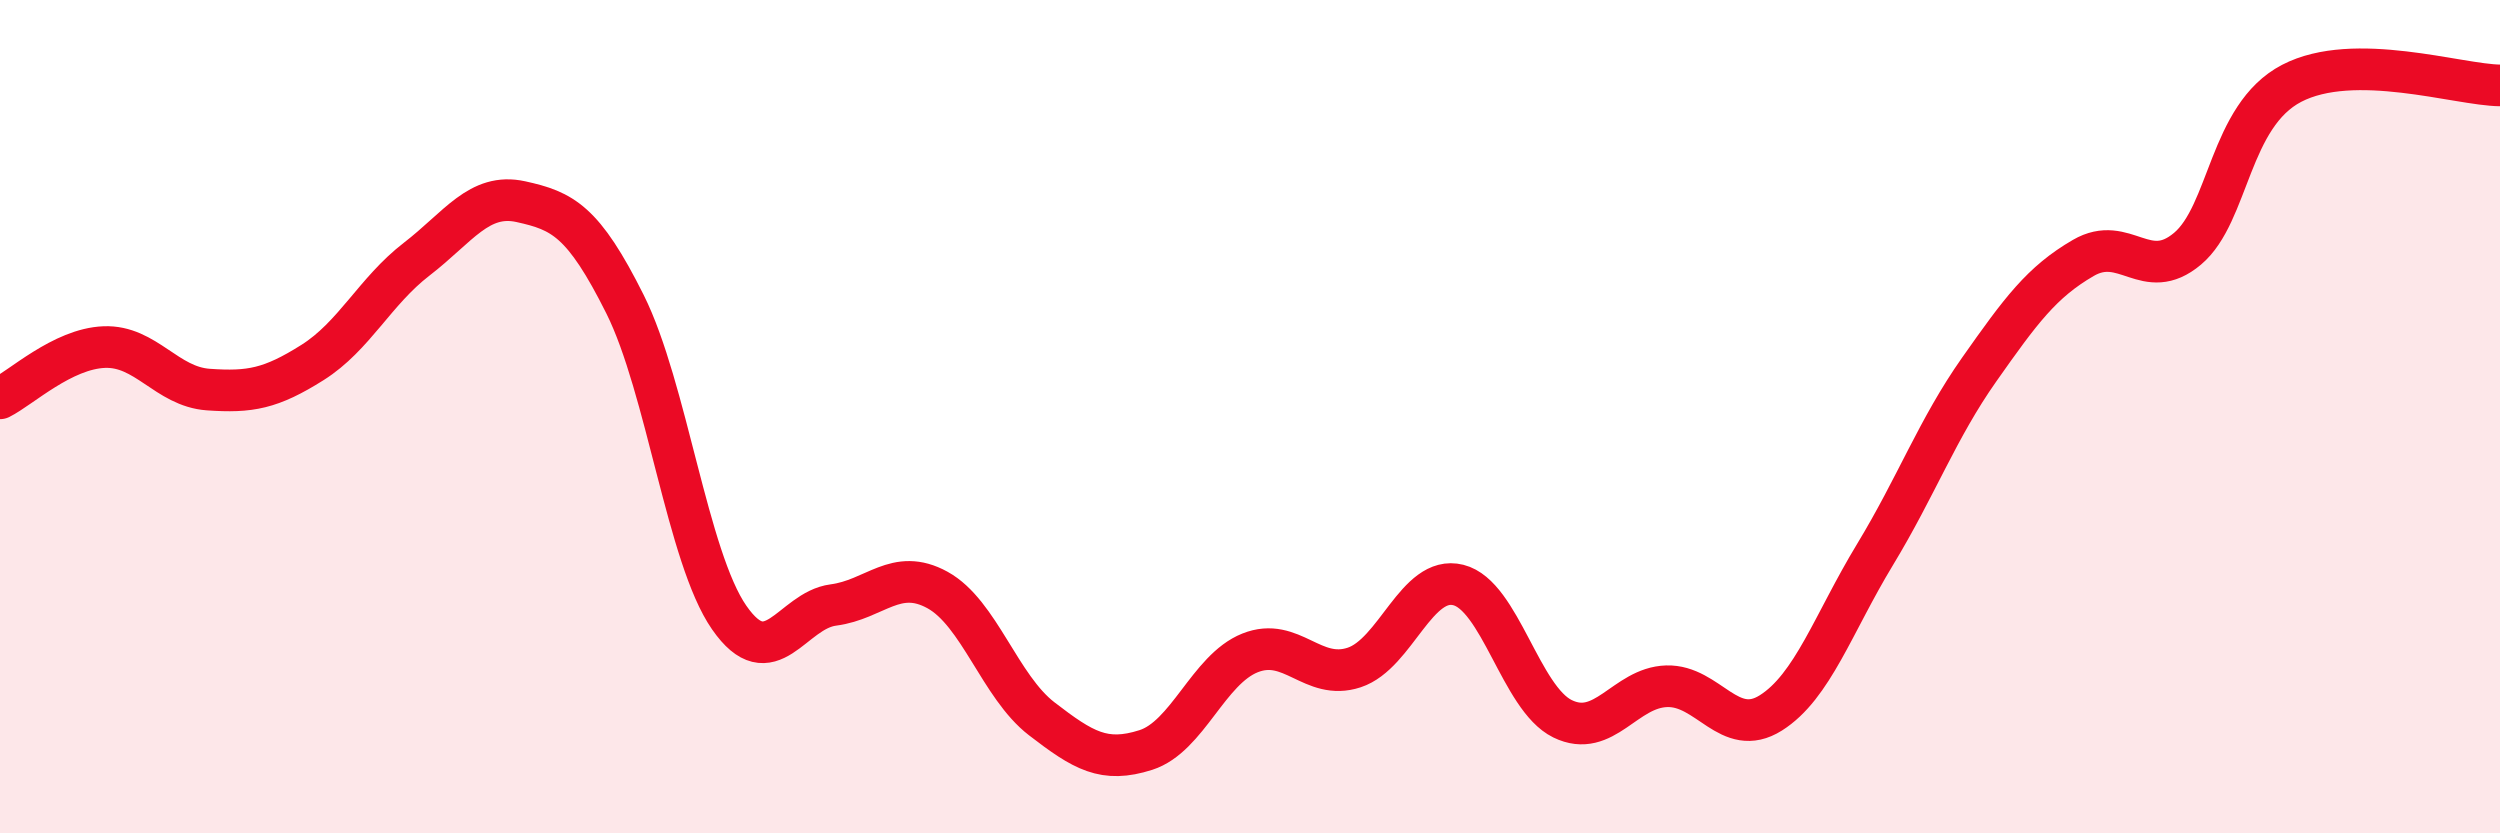
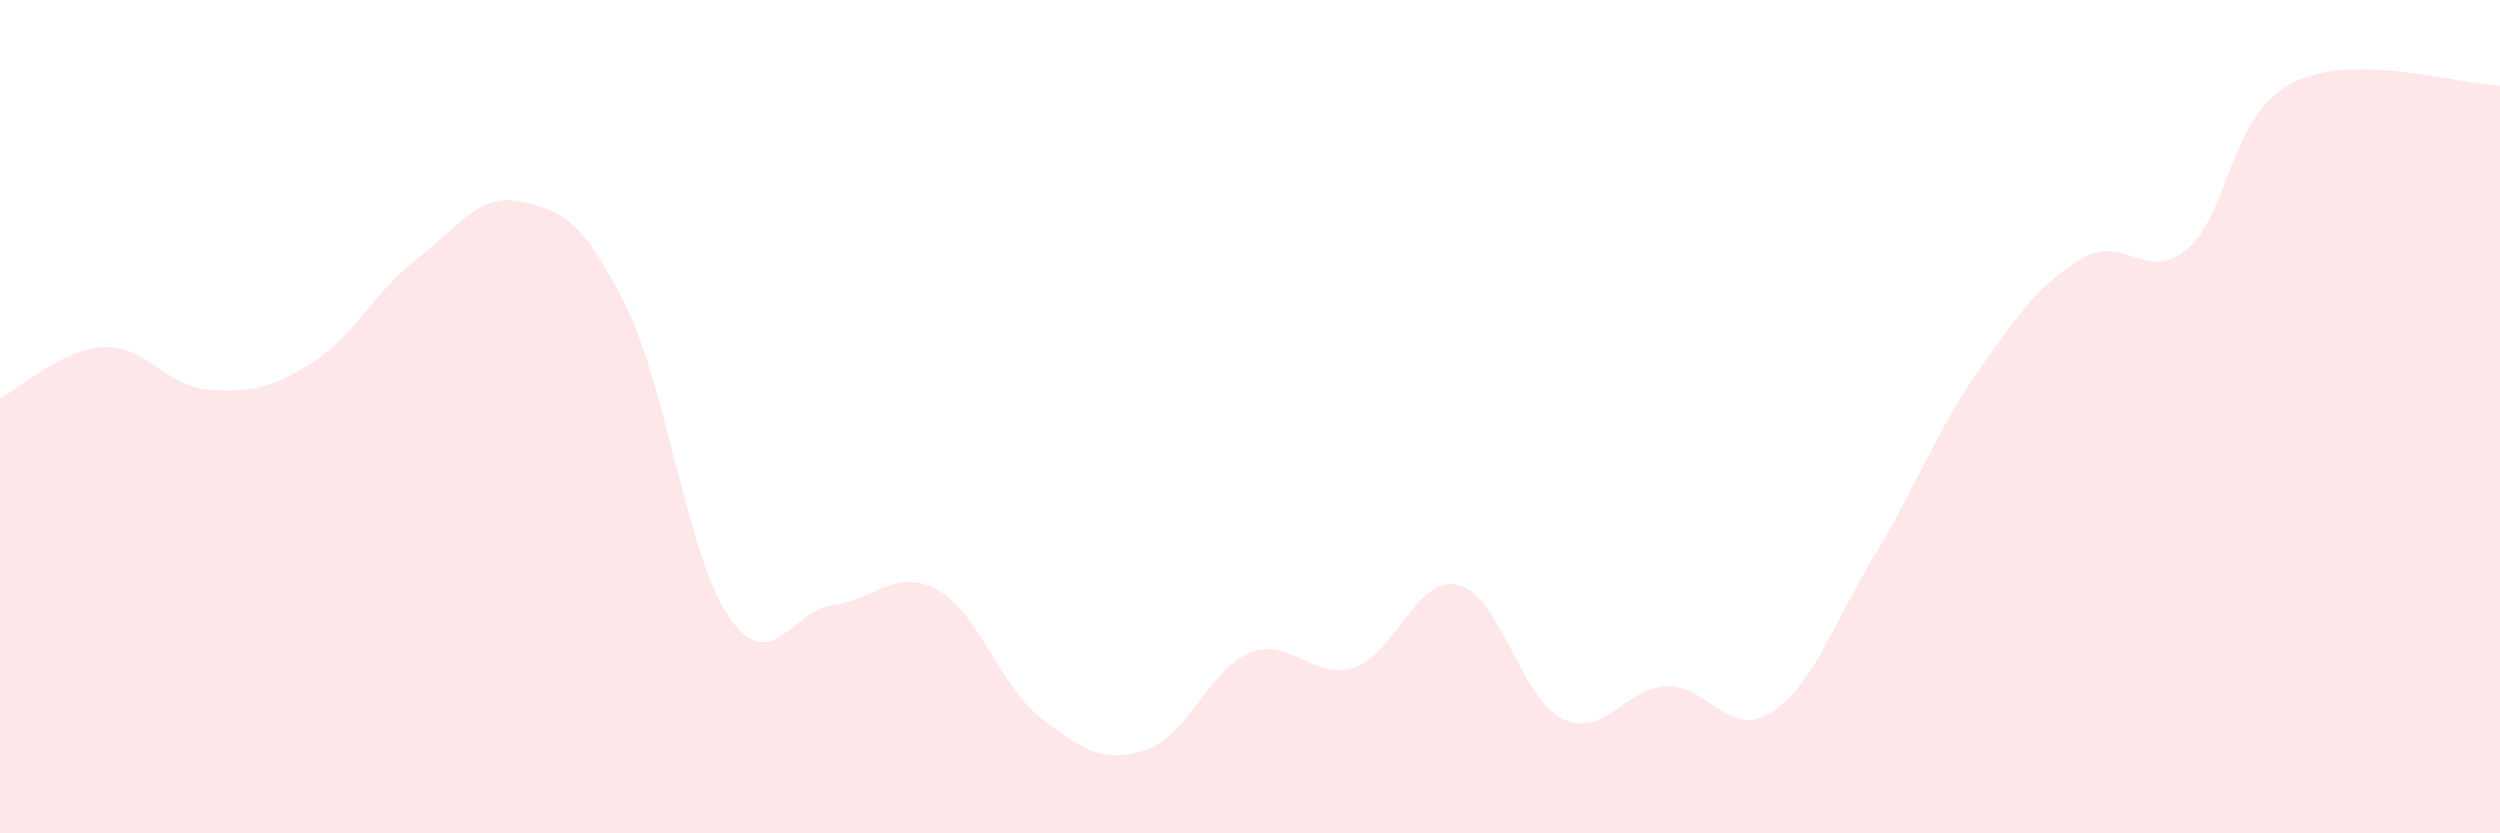
<svg xmlns="http://www.w3.org/2000/svg" width="60" height="20" viewBox="0 0 60 20">
  <path d="M 0,9.56 C 0.5,9.31 1.5,8.37 2.5,8.33 C 3.5,8.29 4,9.28 5,9.35 C 6,9.42 6.5,9.33 7.5,8.7 C 8.5,8.07 9,6.99 10,6.22 C 11,5.45 11.5,4.62 12.5,4.84 C 13.5,5.06 14,5.3 15,7.3 C 16,9.3 16.5,13.38 17.5,14.82 C 18.5,16.26 19,14.65 20,14.52 C 21,14.39 21.5,13.61 22.5,14.16 C 23.5,14.71 24,16.48 25,17.25 C 26,18.02 26.5,18.32 27.5,18 C 28.5,17.68 29,16.07 30,15.67 C 31,15.27 31.5,16.35 32.5,16.02 C 33.5,15.69 34,13.79 35,14.04 C 36,14.29 36.5,16.76 37.5,17.25 C 38.5,17.74 39,16.5 40,16.47 C 41,16.44 41.5,17.74 42.5,17.11 C 43.5,16.48 44,14.96 45,13.31 C 46,11.66 46.5,10.29 47.5,8.87 C 48.5,7.45 49,6.77 50,6.19 C 51,5.61 51.5,6.81 52.5,5.97 C 53.5,5.13 53.5,2.78 55,2 C 56.5,1.22 59,2.04 60,2.05L60 20L0 20Z" fill="#EB0A25" opacity="0.1" stroke-linecap="round" stroke-linejoin="round" />
-   <path d="M 0,9.56 C 0.5,9.31 1.5,8.37 2.5,8.33 C 3.5,8.29 4,9.28 5,9.35 C 6,9.42 6.5,9.33 7.5,8.7 C 8.5,8.07 9,6.99 10,6.22 C 11,5.45 11.5,4.62 12.5,4.84 C 13.5,5.06 14,5.3 15,7.3 C 16,9.3 16.5,13.38 17.5,14.82 C 18.5,16.26 19,14.65 20,14.52 C 21,14.39 21.5,13.61 22.5,14.16 C 23.5,14.71 24,16.48 25,17.25 C 26,18.02 26.5,18.32 27.5,18 C 28.5,17.68 29,16.07 30,15.67 C 31,15.27 31.5,16.35 32.5,16.02 C 33.5,15.69 34,13.79 35,14.04 C 36,14.29 36.5,16.76 37.5,17.25 C 38.5,17.74 39,16.5 40,16.47 C 41,16.44 41.5,17.74 42.5,17.11 C 43.5,16.48 44,14.96 45,13.31 C 46,11.66 46.5,10.29 47.5,8.87 C 48.5,7.45 49,6.77 50,6.19 C 51,5.61 51.5,6.81 52.5,5.97 C 53.5,5.13 53.5,2.78 55,2 C 56.5,1.22 59,2.04 60,2.05" stroke="#EB0A25" stroke-width="1" fill="none" stroke-linecap="round" stroke-linejoin="round" />
</svg>